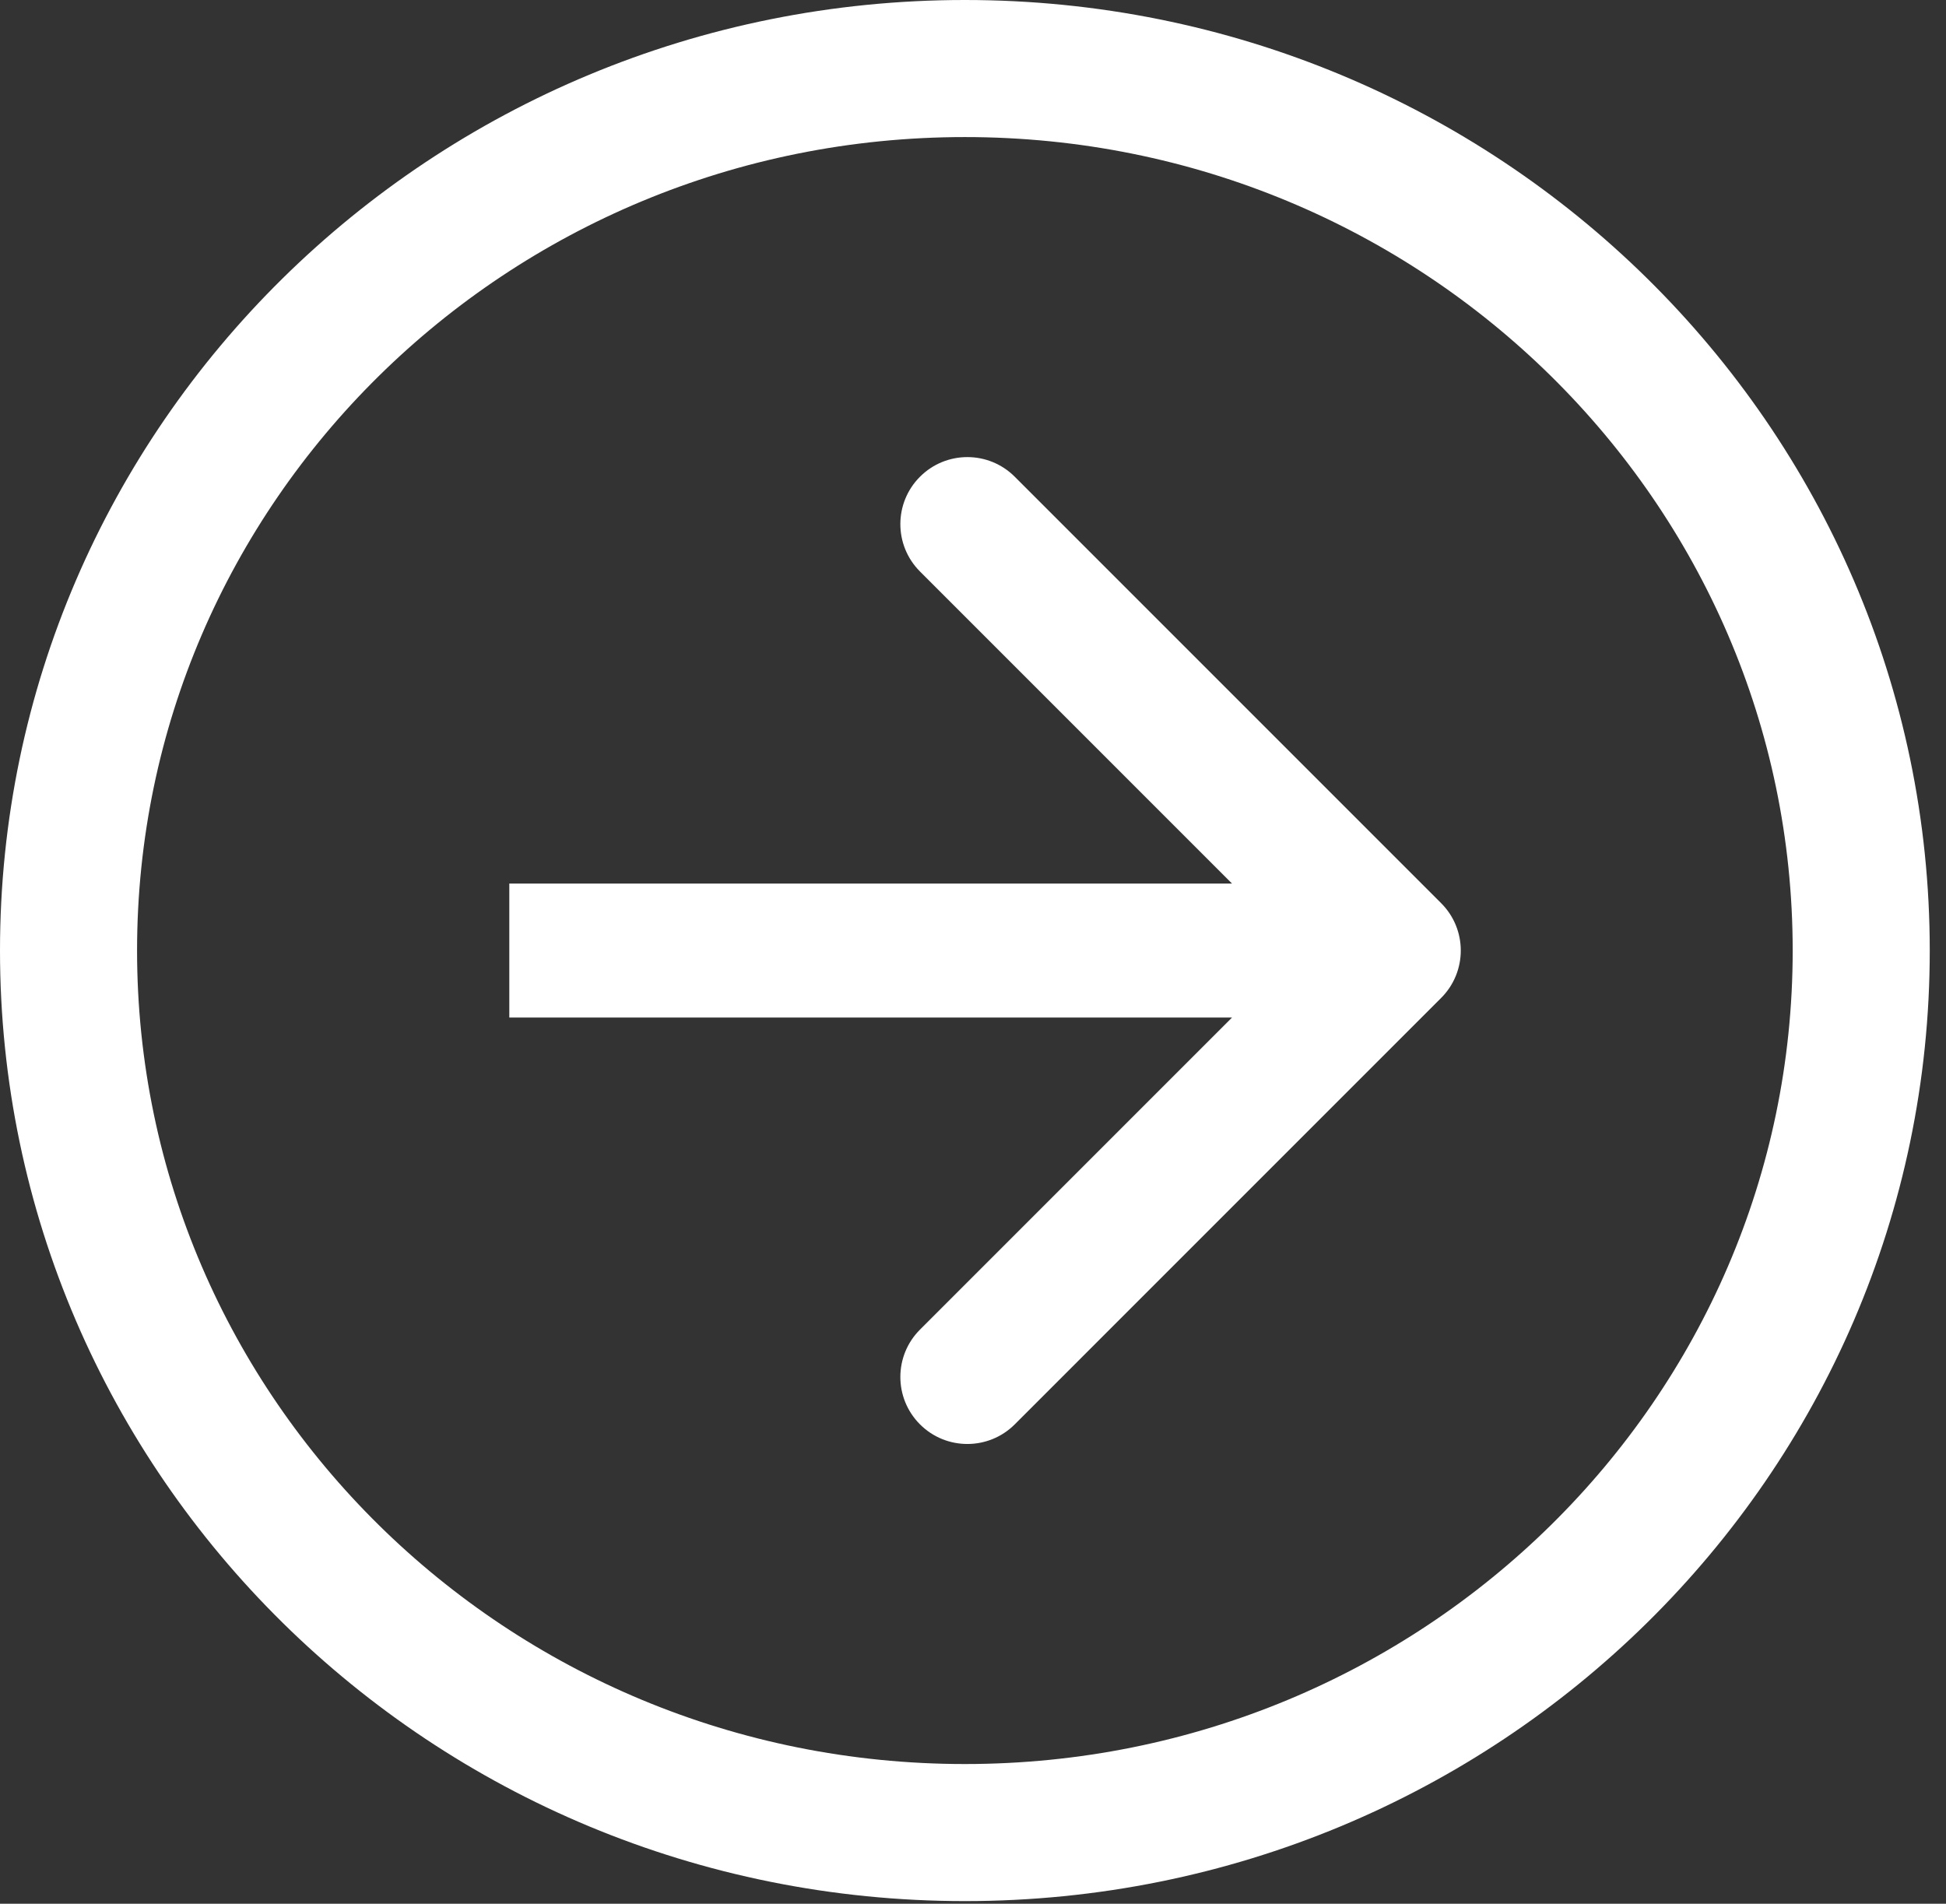
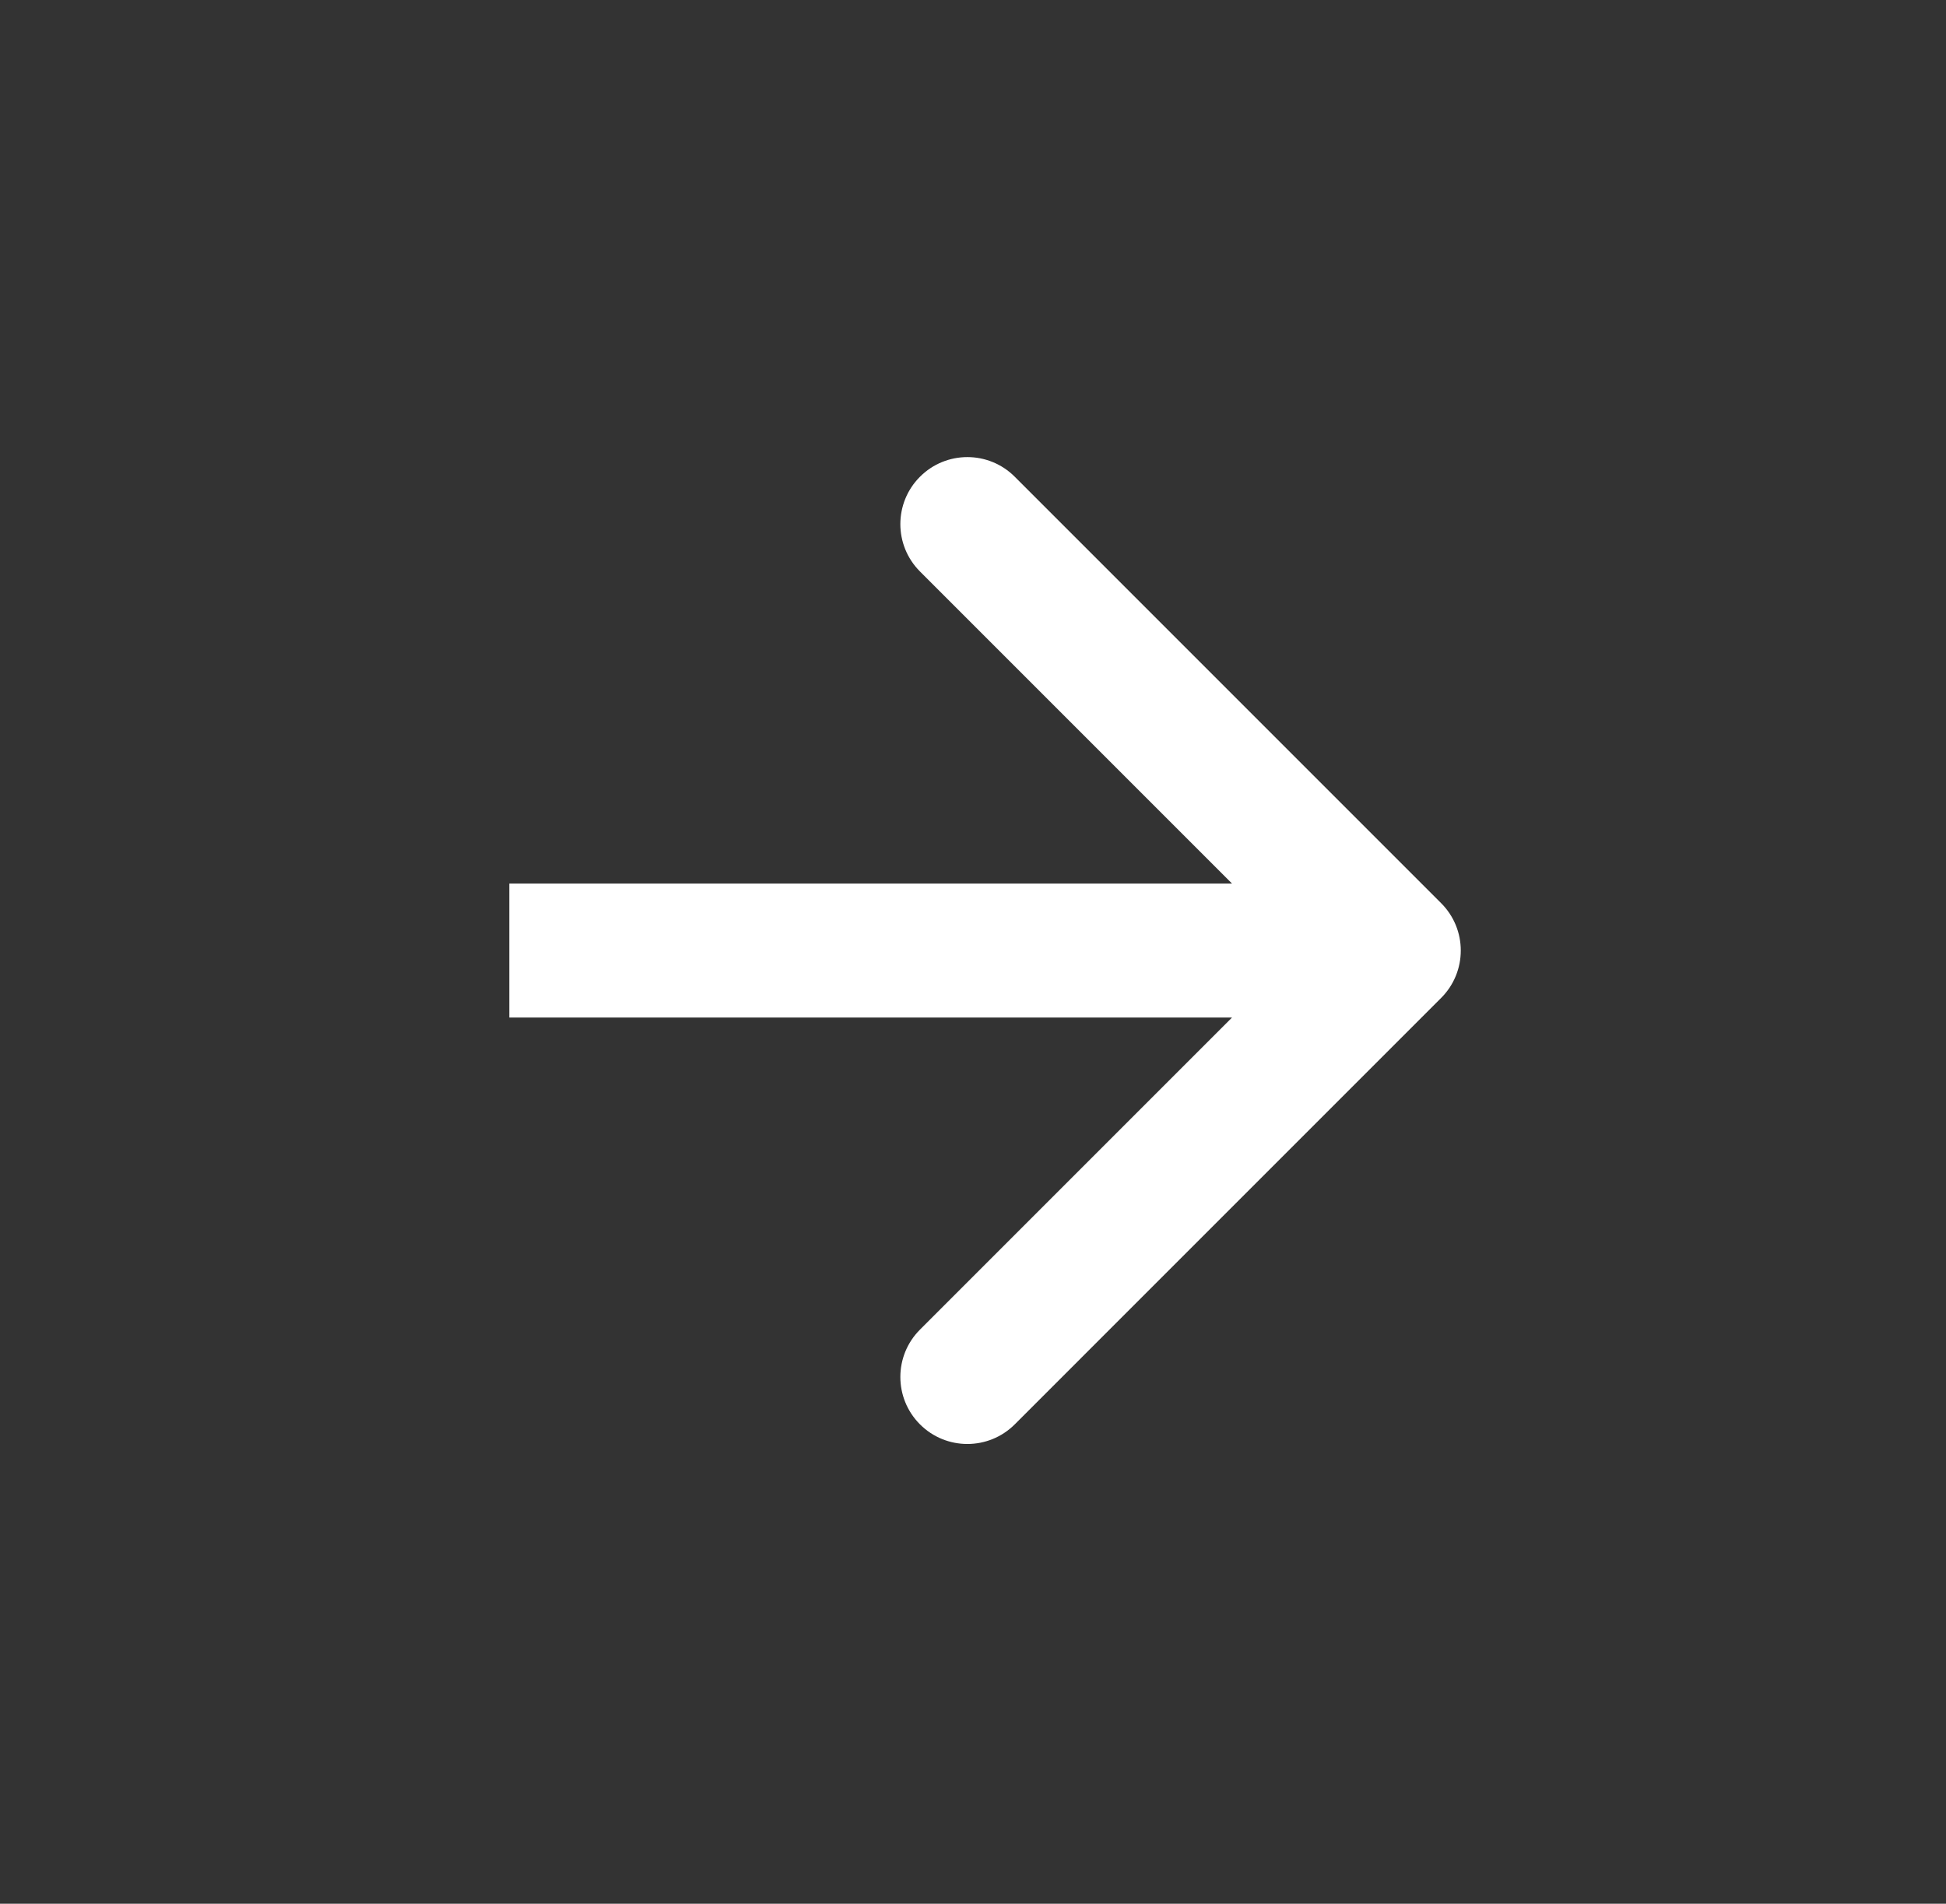
<svg xmlns="http://www.w3.org/2000/svg" width="46" height="45" viewBox="0 0 46 45" fill="none">
  <rect x="0" y="0" width="46" height="45" fill="#333333" stroke="none" />
-   <path d="M43.996 22.469C43.996 33.961 34.533 43.318 22.808 43.318C11.083 43.318 1.62 33.961 1.62 22.469C1.62 10.977 11.083 1.62 22.808 1.62C34.533 1.62 43.996 10.977 43.996 22.469Z" stroke="white" stroke-width="3.24" />
  <path d="M34.066 23.589C34.685 22.97 34.685 21.967 34.066 21.349L23.987 11.269C23.368 10.65 22.365 10.65 21.747 11.269C21.128 11.887 21.128 12.89 21.747 13.509L30.706 22.469L21.747 31.429C21.128 32.047 21.128 33.05 21.747 33.669C22.365 34.287 23.368 34.287 23.987 33.669L34.066 23.589ZM12.039 24.053H32.946V20.885H12.039V24.053Z" fill="white" />
</svg>